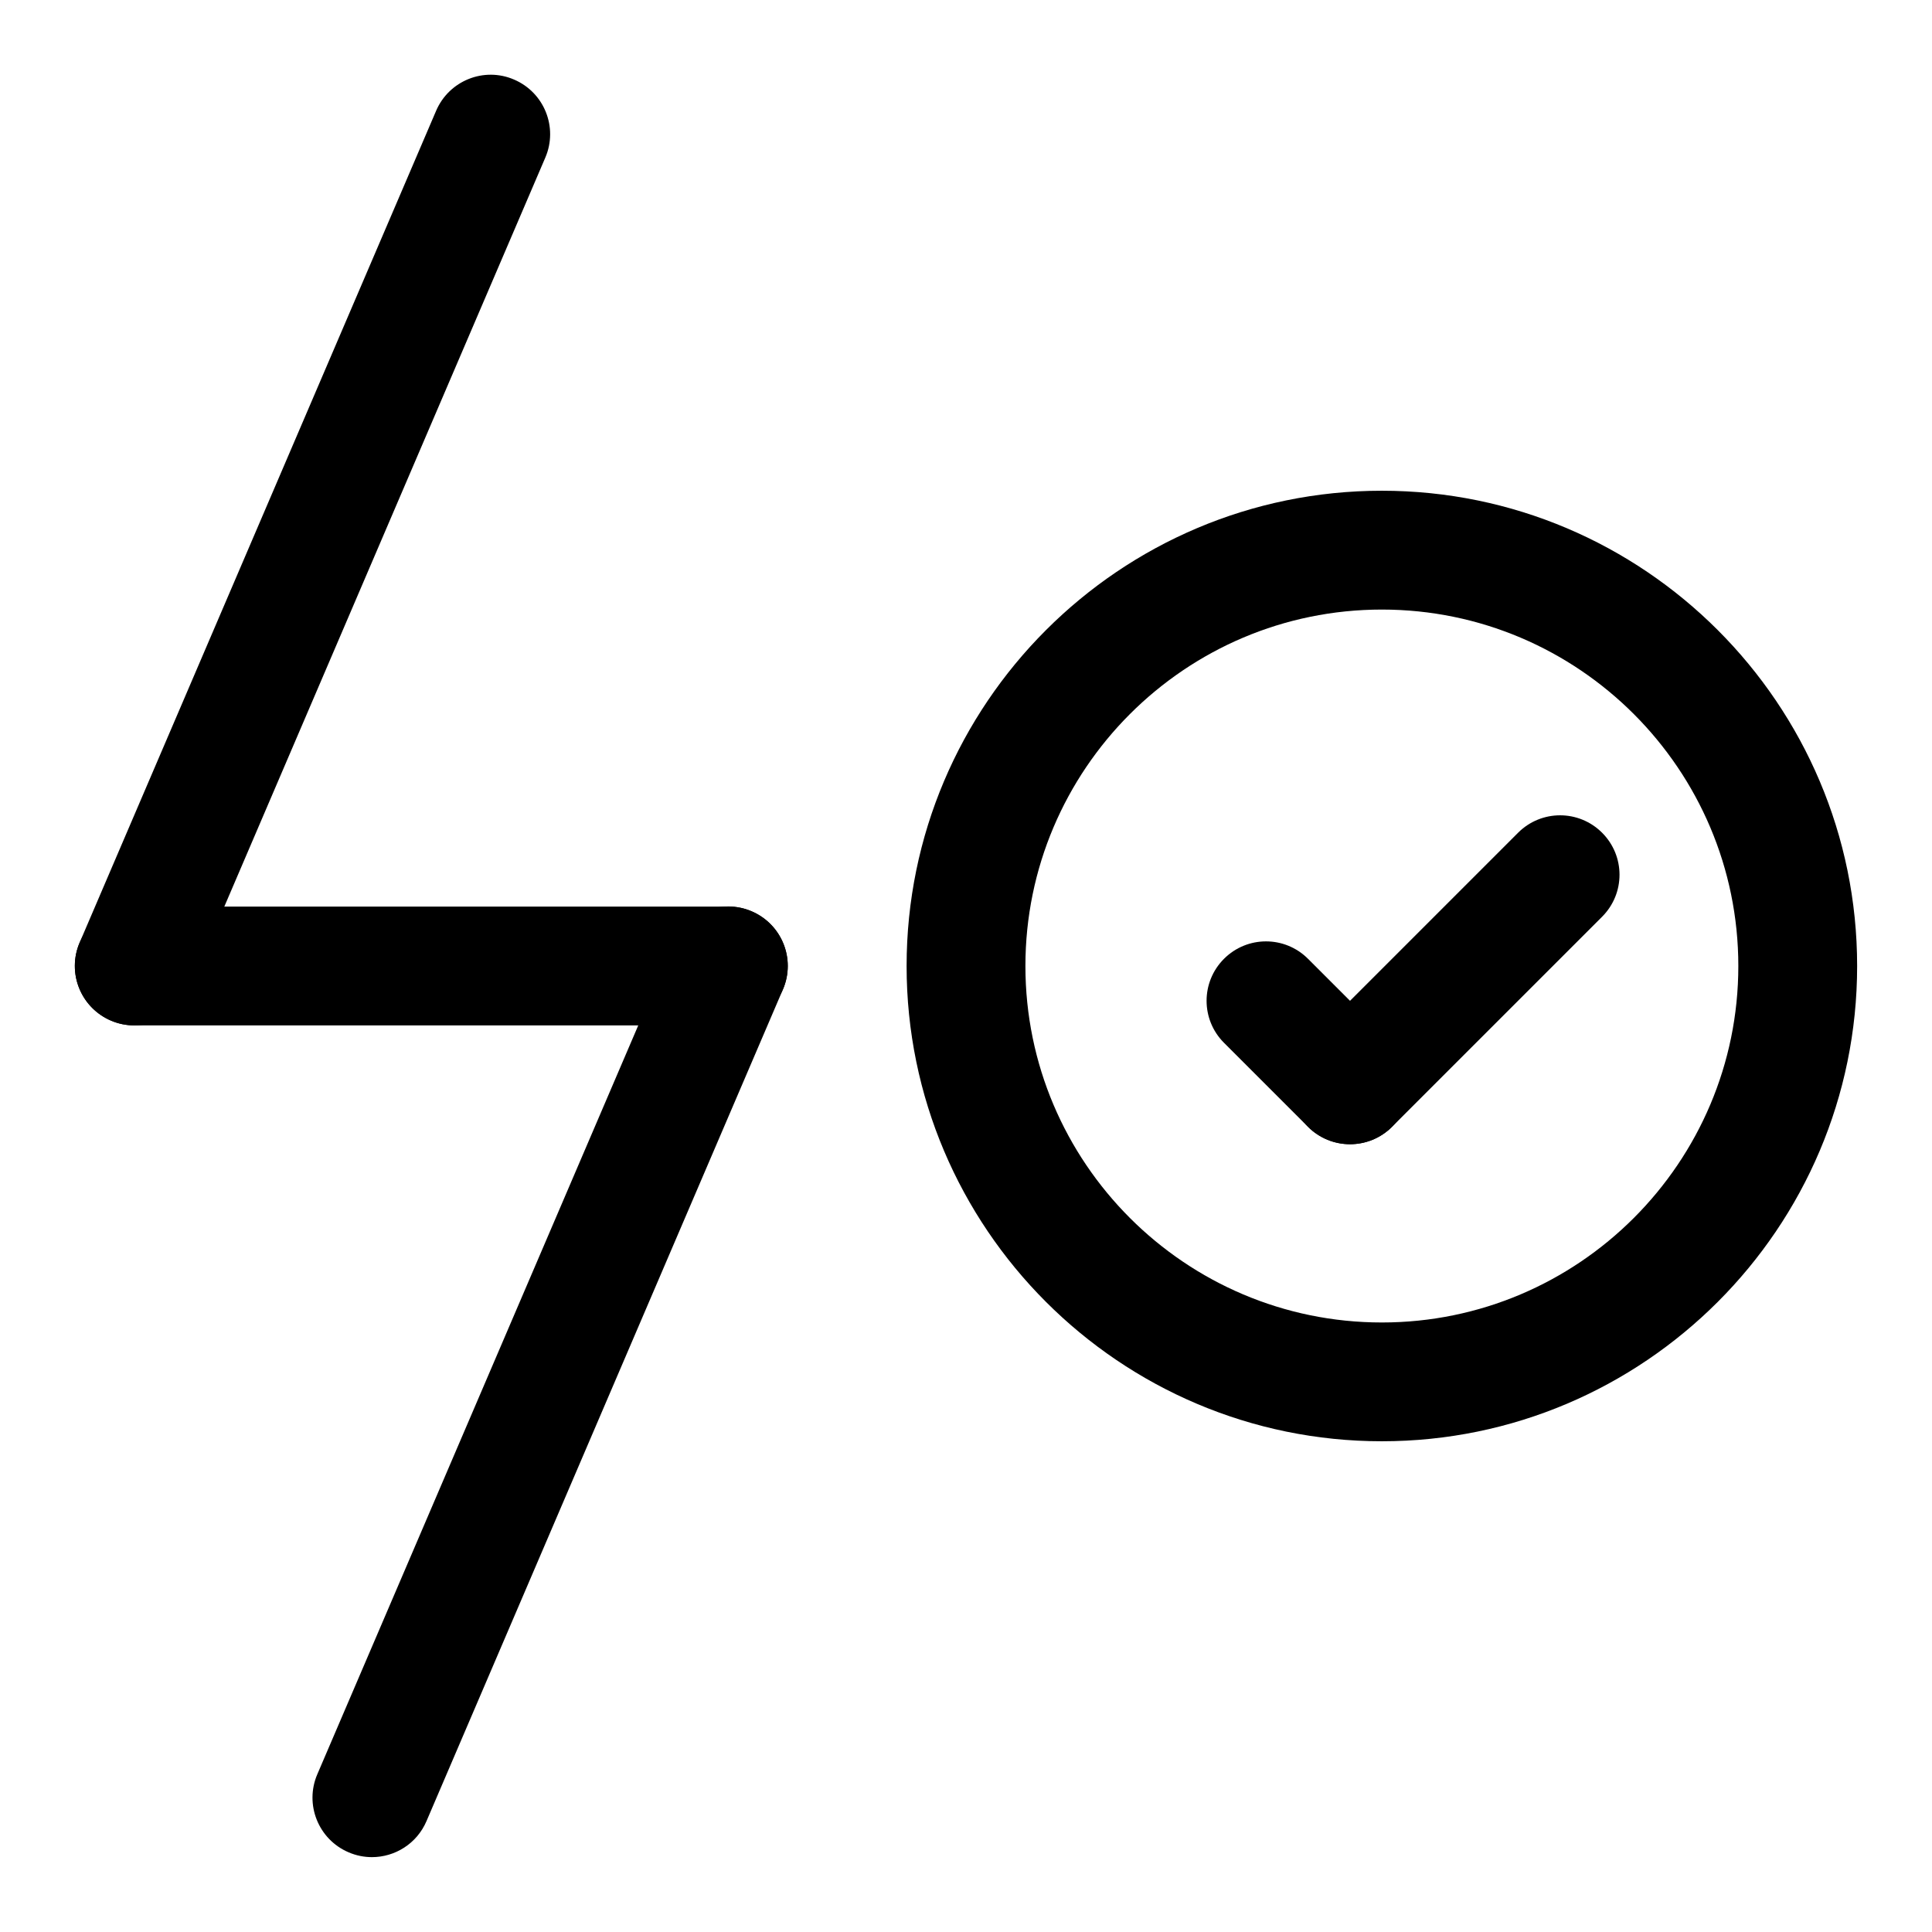
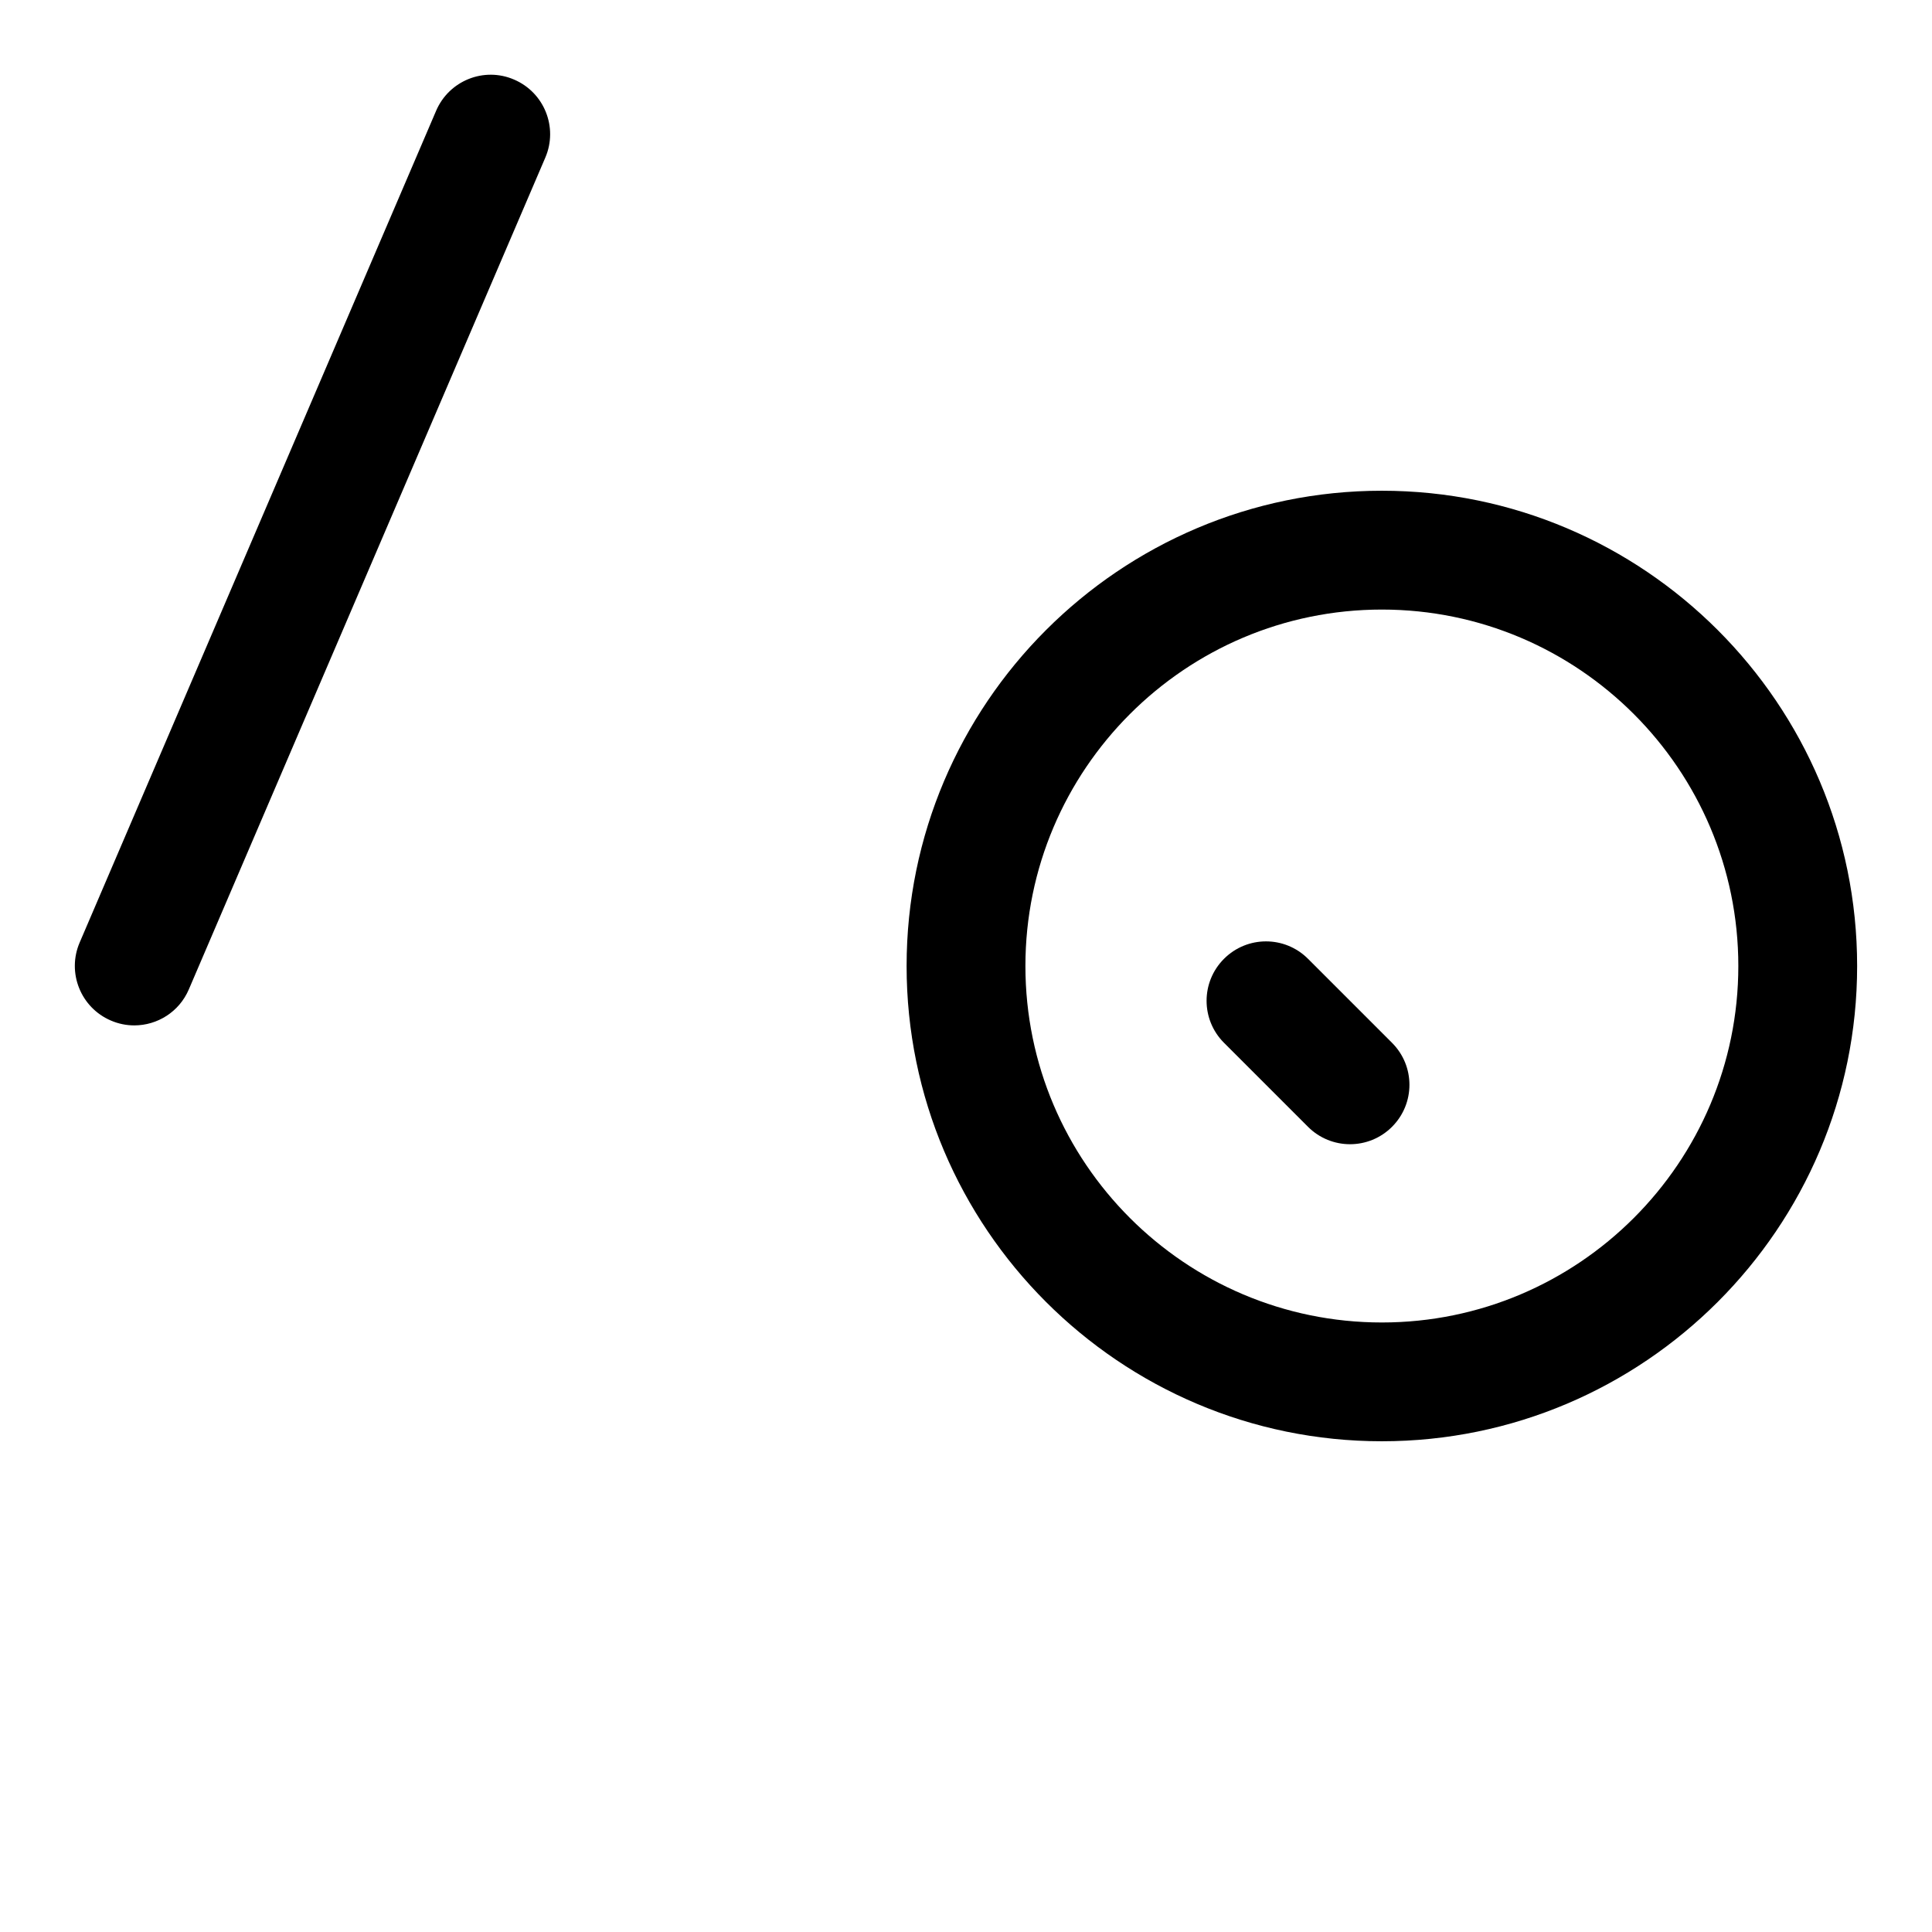
<svg xmlns="http://www.w3.org/2000/svg" fill="#000000" width="800px" height="800px" version="1.1" viewBox="144 144 512 512">
  <g>
-     <path d="m337.02 415.74h-157.44c-8.691 0-15.742-7.055-15.742-15.742 0-8.691 7.055-15.742 15.742-15.742h157.44c8.691 0 15.742 7.055 15.742 15.742s-7.051 15.742-15.742 15.742z" />
    <path d="m179.58 415.74c-2.062 0-4.172-0.41-6.203-1.289-7.981-3.418-11.699-12.676-8.266-20.672l94.465-220.42c3.418-7.981 12.676-11.73 20.672-8.266 7.981 3.418 11.699 12.676 8.266 20.672l-94.465 220.42c-2.551 5.981-8.359 9.555-14.469 9.555z" />
-     <path d="m242.56 636.16c-2.062 0-4.172-0.41-6.203-1.289-7.981-3.418-11.699-12.676-8.266-20.672l94.465-220.42c3.418-7.996 12.676-11.73 20.672-8.266 7.981 3.418 11.699 12.676 8.266 20.672l-94.465 220.42c-2.551 5.981-8.359 9.555-14.469 9.555z" />
    <path d="m510.21 525.95c-69.445 0-125.95-56.504-125.95-125.95 0-69.445 56.504-125.95 125.95-125.95 69.445 0 125.95 56.504 125.95 125.95 0 69.449-56.508 125.95-125.95 125.95zm0-220.41c-52.098 0-94.465 42.367-94.465 94.465s42.367 94.465 94.465 94.465c52.098 0 94.465-42.367 94.465-94.465s-42.367-94.465-94.465-94.465z" />
-     <path d="m501.77 447.23c-4.031 0-8.062-1.543-11.133-4.613-6.156-6.156-6.156-16.105 0-22.262l55.672-55.672c6.156-6.156 16.105-6.156 22.262 0s6.156 16.105 0 22.262l-55.672 55.672c-3.07 3.07-7.102 4.613-11.129 4.613z" />
    <path d="m501.77 447.23c-4.031 0-8.062-1.543-11.133-4.613l-22.262-22.262c-6.156-6.156-6.156-16.105 0-22.262s16.105-6.156 22.262 0l22.262 22.262c6.156 6.156 6.156 16.105 0 22.262-3.07 3.07-7.102 4.613-11.129 4.613z" />
  </g>
</svg>